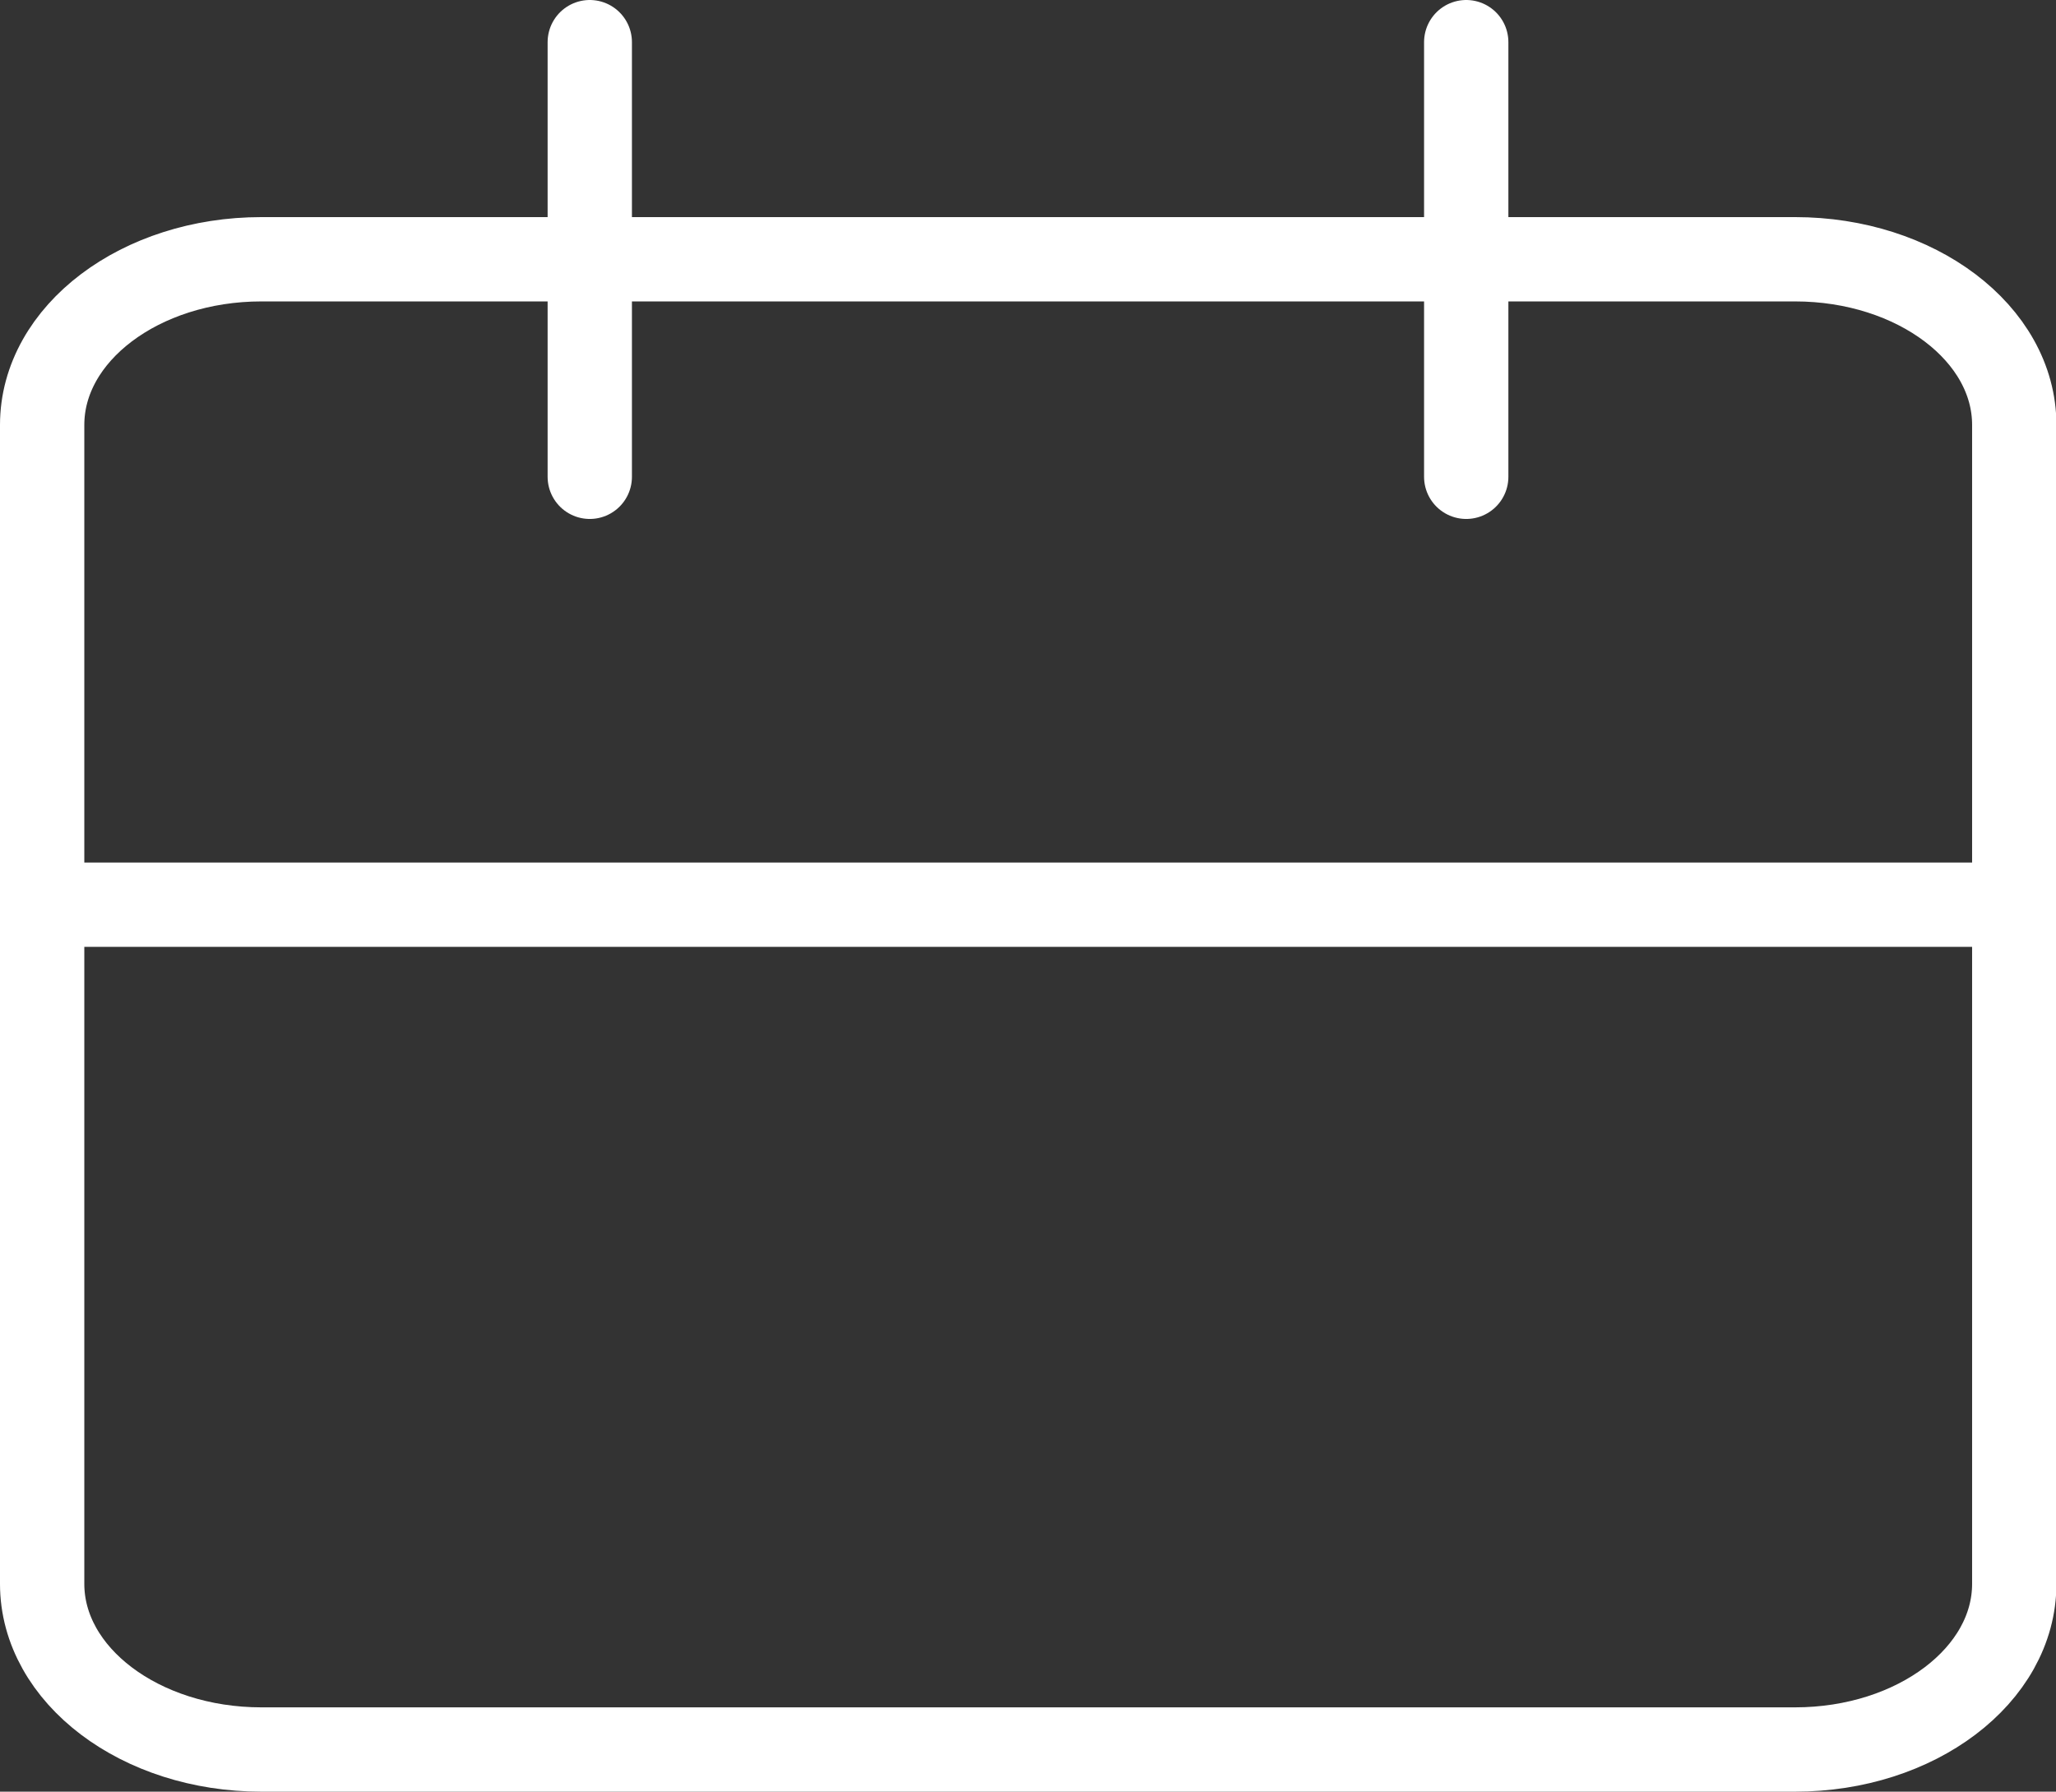
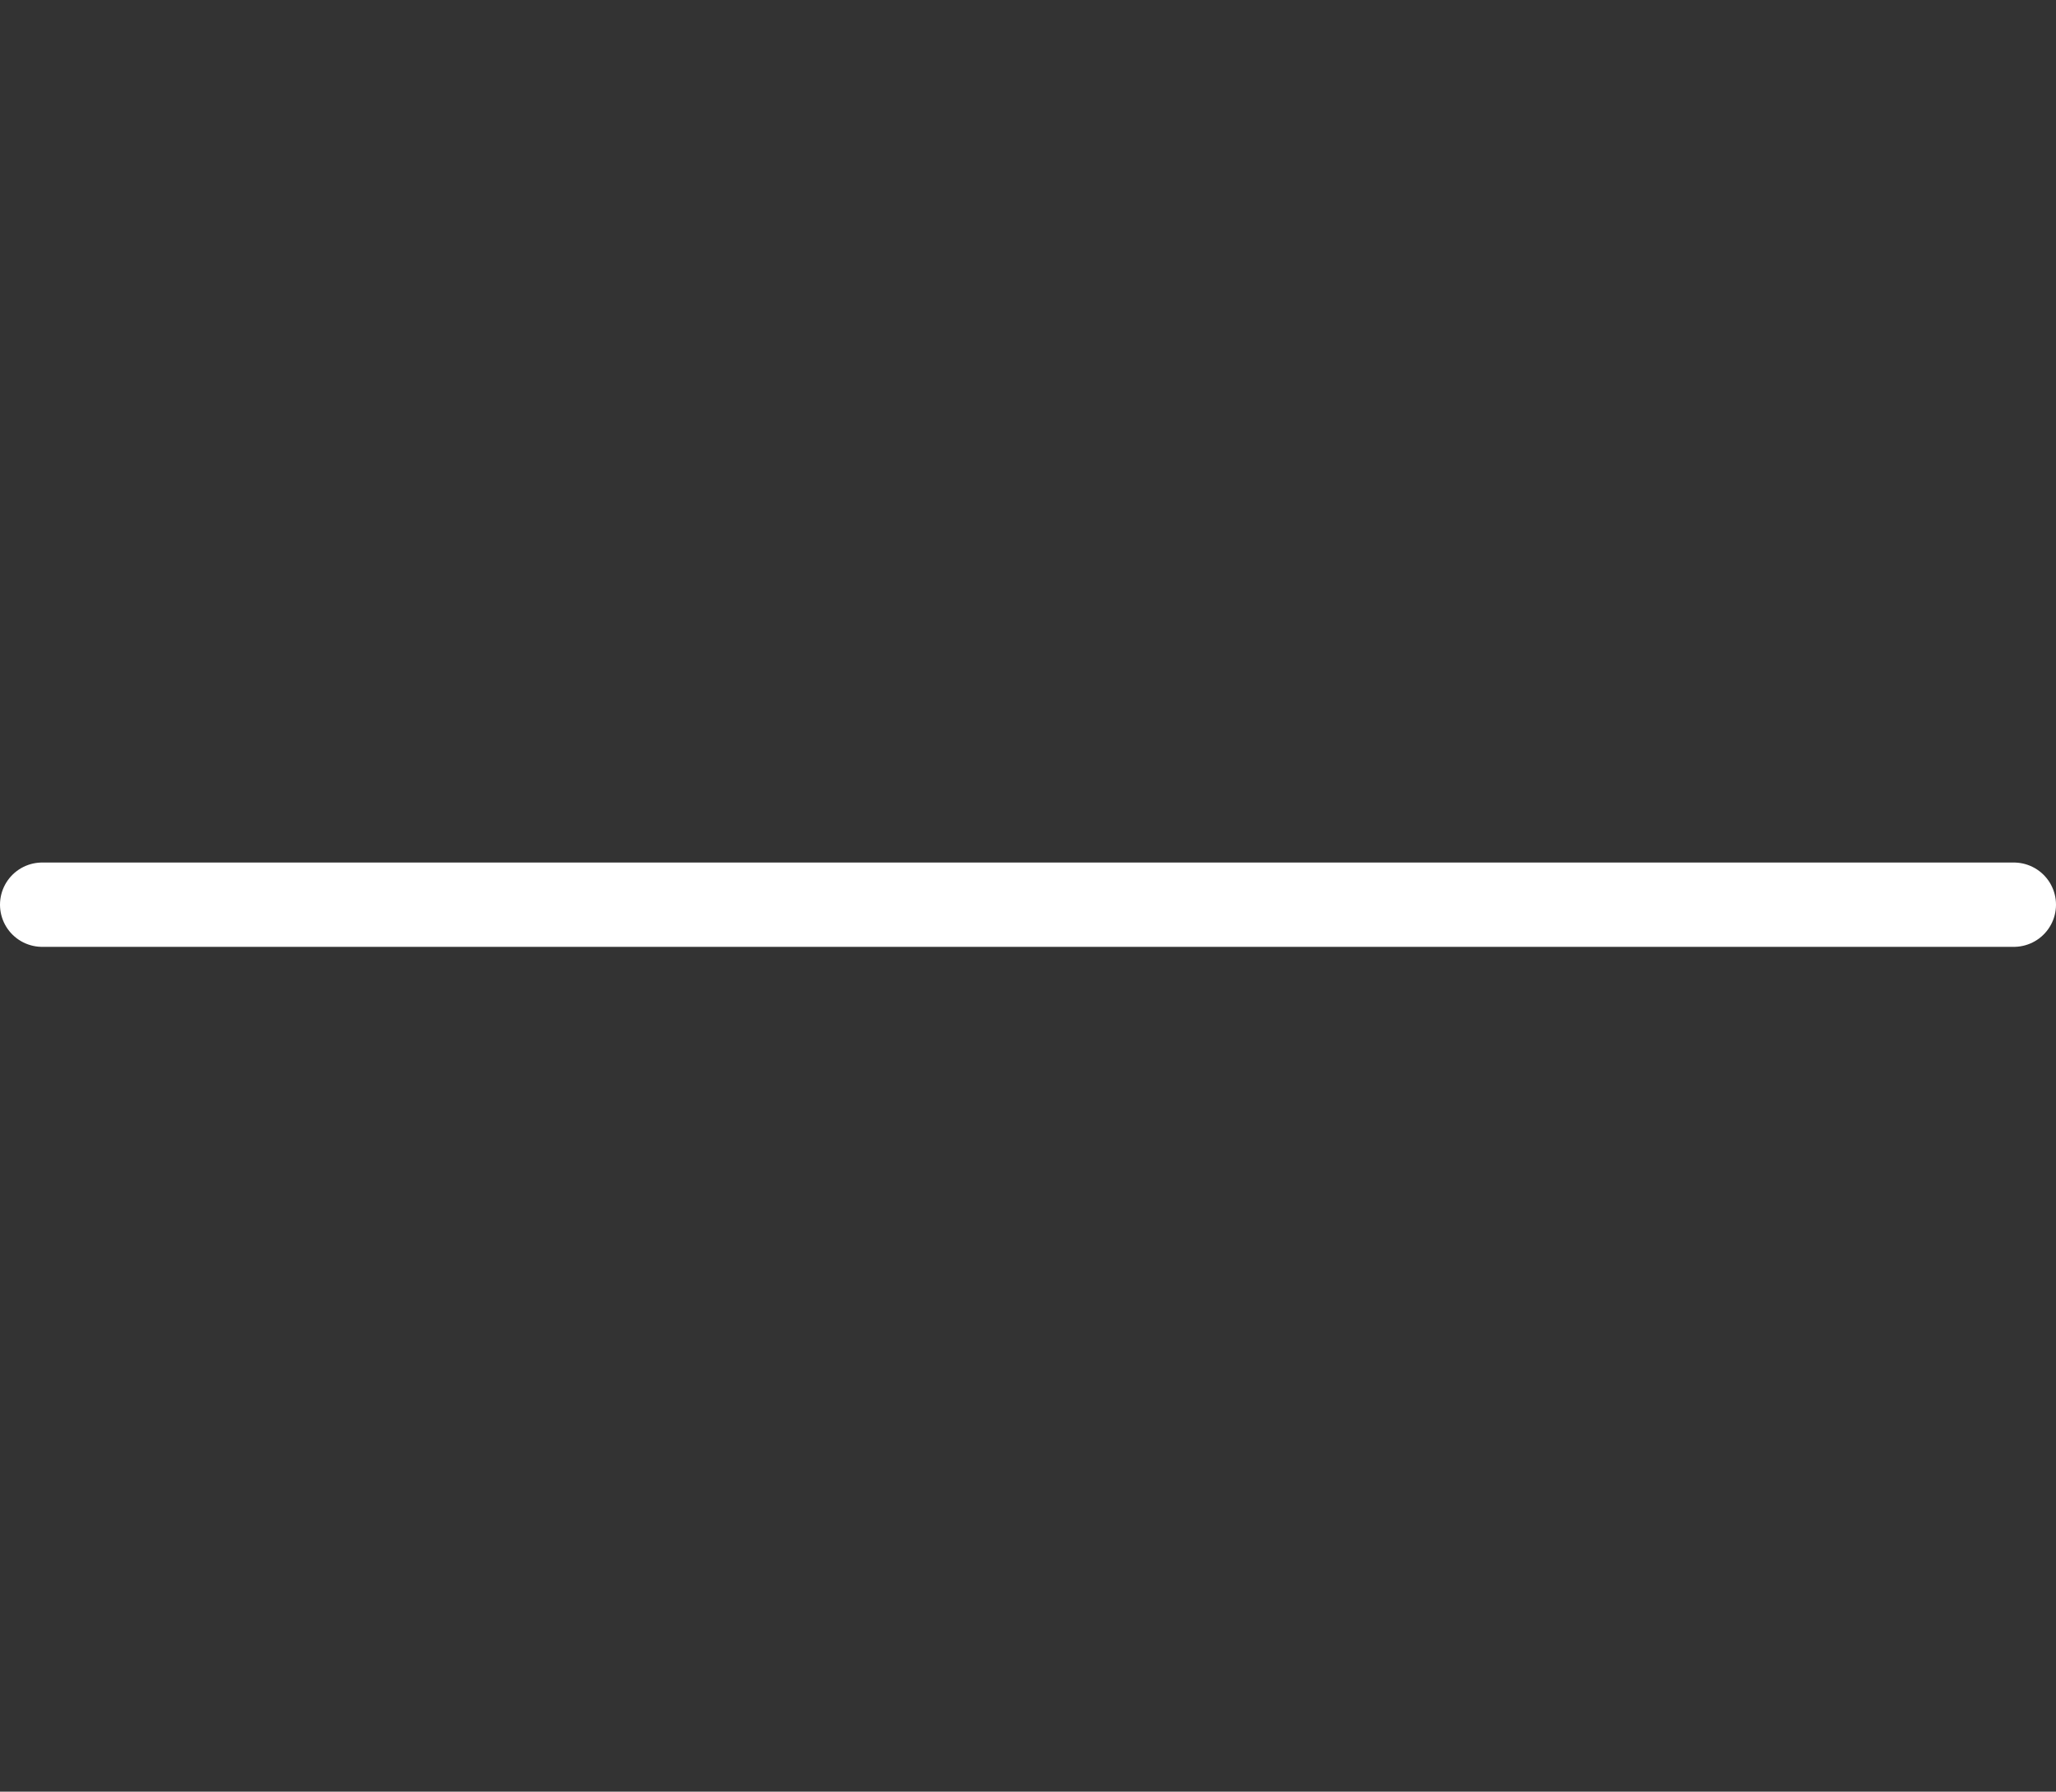
<svg xmlns="http://www.w3.org/2000/svg" id="_レイヤー_2" data-name="レイヤー 2" viewBox="0 0 48.77 42.5">
  <rect x="0" y="0" width="48.77" height="42.5" fill="#333333" stroke="none" />
  <defs>
    <style>
      .cls-1 {
        fill: none;
        stroke: #fff;
        stroke-linecap: round;
        stroke-linejoin: round;
        stroke-width: 2px;
      }
    </style>
  </defs>
  <g id="_レイヤー_1-2" data-name="レイヤー 1">
    <g id="Icon_feather-calendar" data-name="Icon feather-calendar">
-       <path id="_パス_60" data-name="パス 60" class="cls-1" d="m6.2,6.15h36.38c2.87,0,5.2,1.76,5.2,3.93v27.49c0,2.17-2.33,3.93-5.2,3.93H6.2c-2.87,0-5.2-1.76-5.2-3.93V10.08c0-2.17,2.33-3.93,5.2-3.93Z" />
-       <path id="_パス_61" data-name="パス 61" class="cls-1" d="m34.78,1v10.31" />
-       <path id="_パス_62" data-name="パス 62" class="cls-1" d="m13.99,1v10.31" />
      <path id="_パス_63" data-name="パス 63" class="cls-1" d="m1,21.46h46.77" />
    </g>
  </g>
</svg>